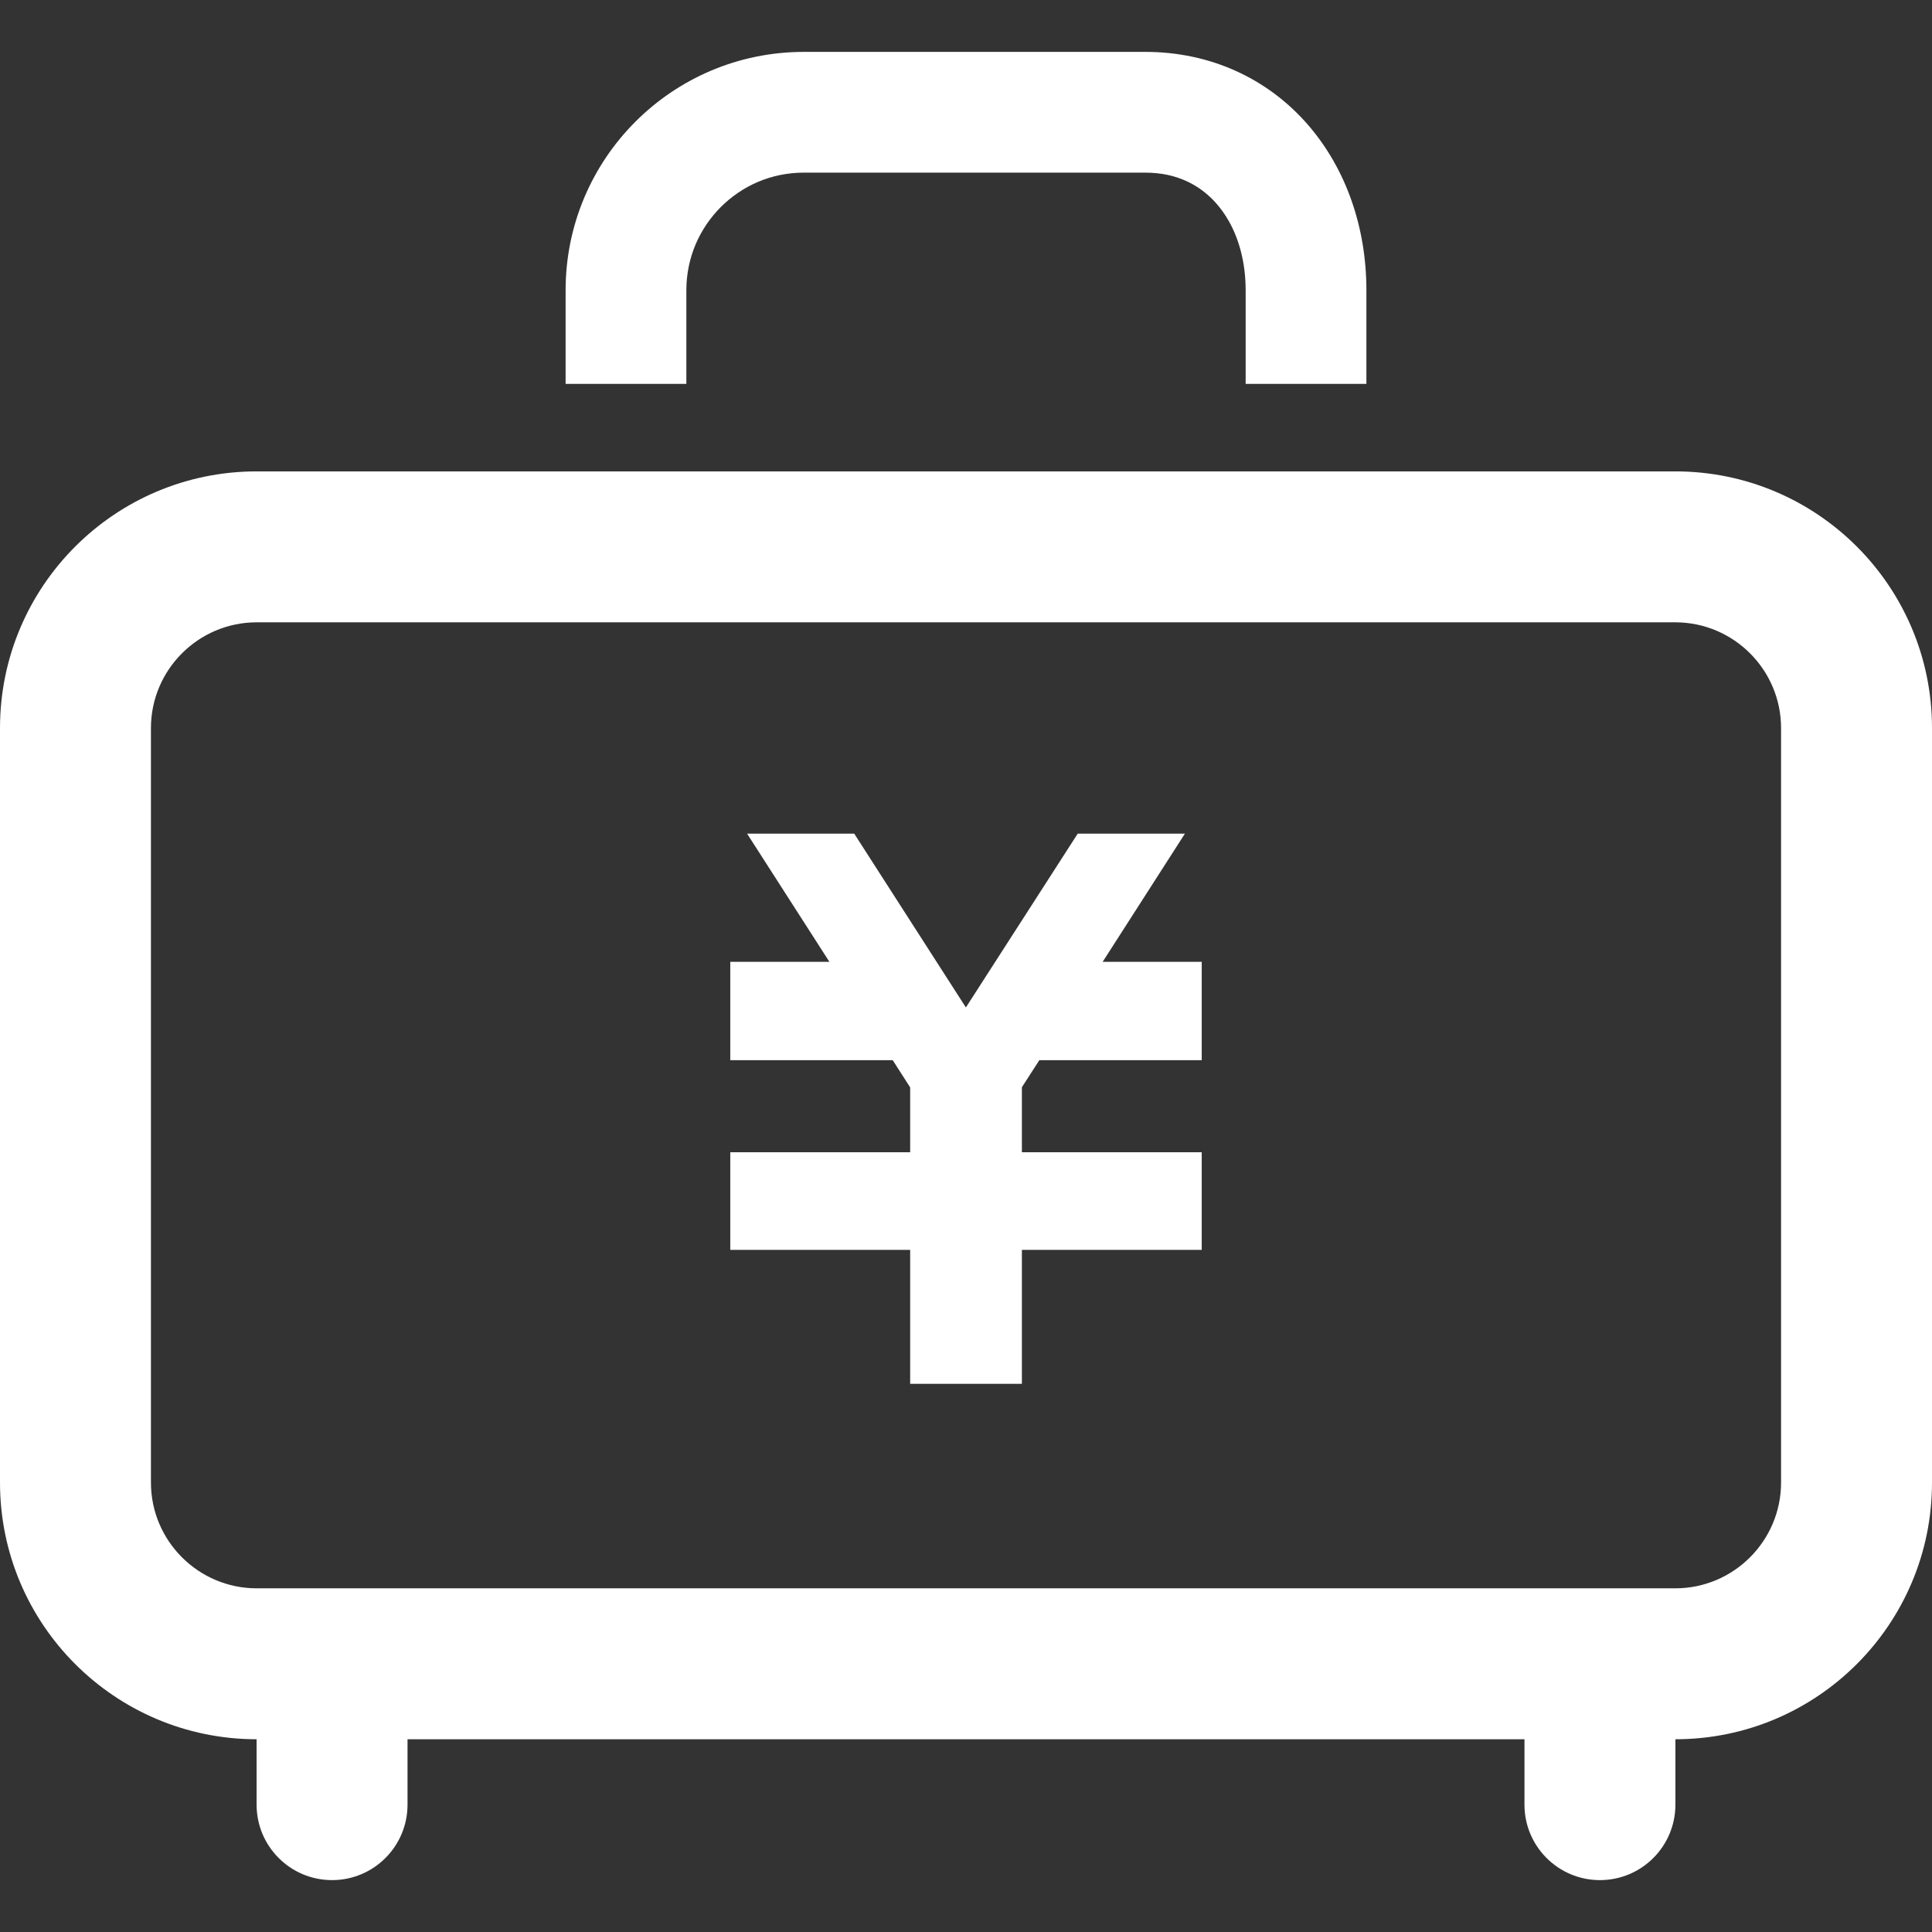
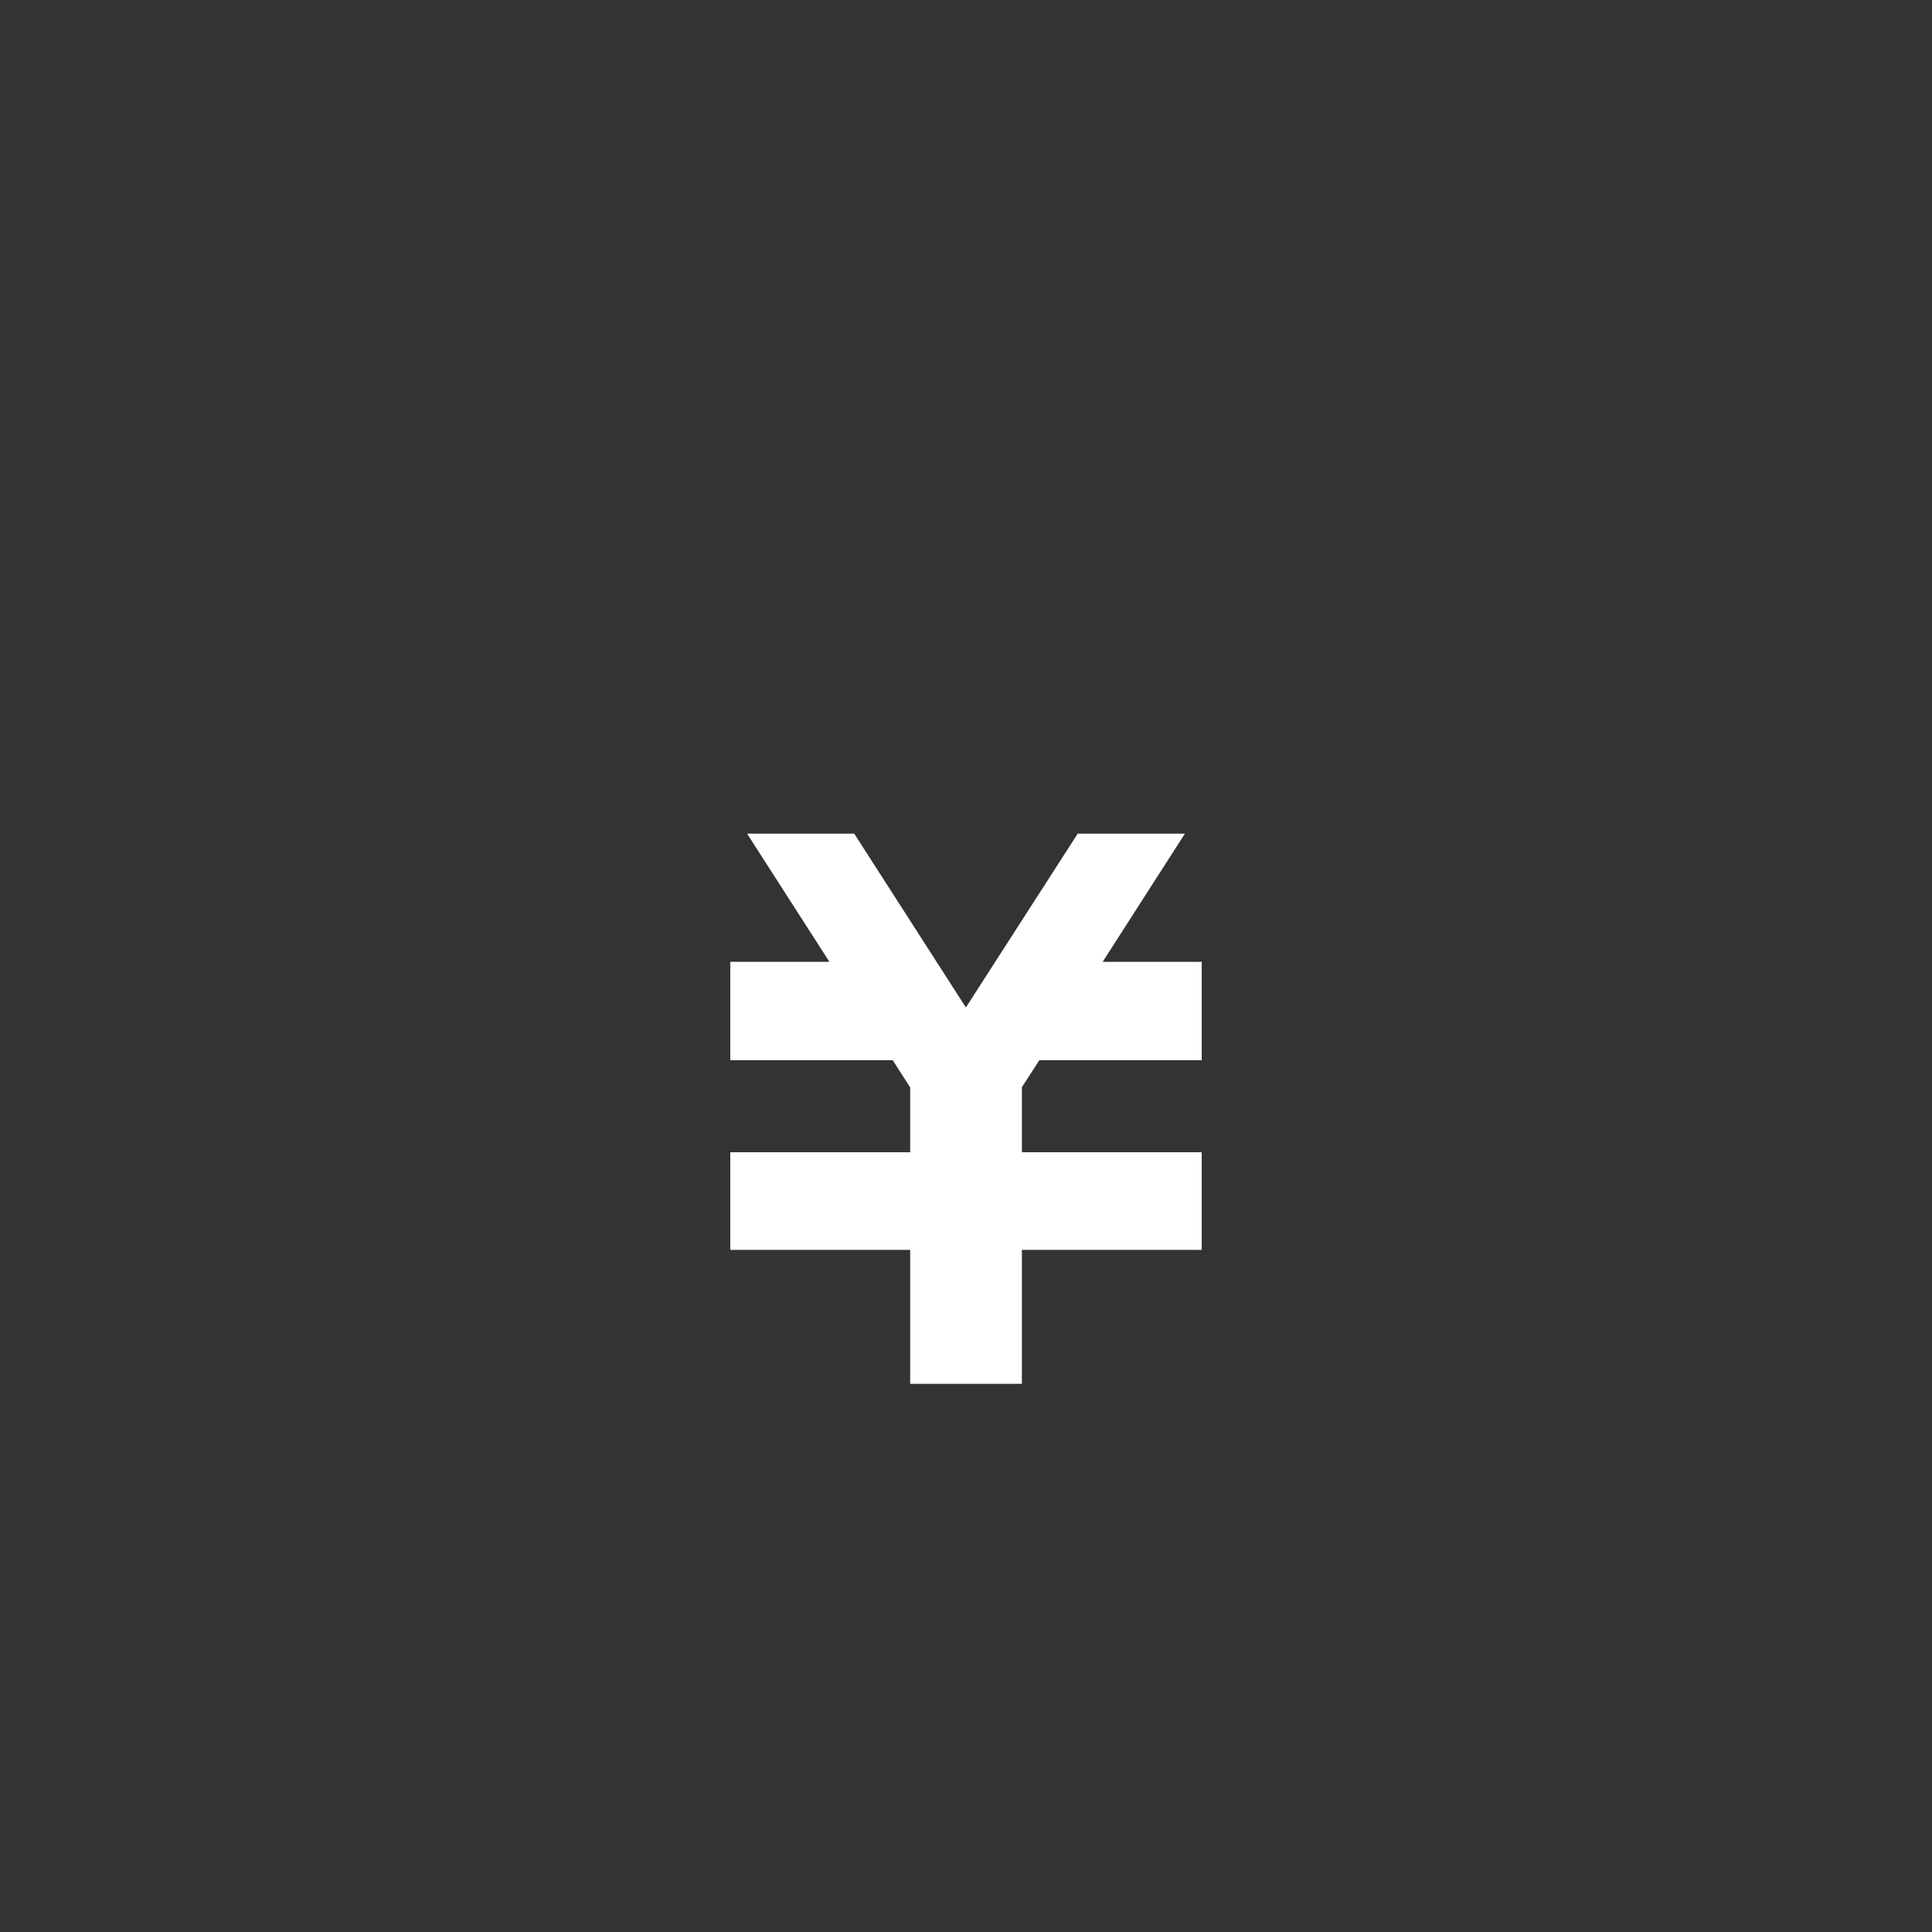
<svg xmlns="http://www.w3.org/2000/svg" version="1.1" id="_x32_" x="0px" y="0px" width="512px" height="512px" viewBox="0 0 512 512" style="width: 256px; height: 256px; opacity: 1;" xml:space="preserve">
  <rect x="0" y="0" width="512" height="512" fill="#333333" stroke="none" />
  <style type="text/css">

	.st0{fill:#4B4B4B;}

</style>
  <g>
    <polygon class="st0" points="292.219,254.891 314.016,220.922 310.688,220.922 288.938,220.922 285.609,220.922 255.969,266.984    226.375,220.922 223.063,220.922 201.313,220.922 197.984,220.922 219.797,254.891 193.531,254.891 193.531,260.063    193.531,275.766 193.531,280.953 236.578,280.953 241.203,288.172 241.203,305.359 193.531,305.359 193.531,305.422    193.531,327.734 193.531,331.234 241.203,331.234 241.203,366.734 270.813,366.734 270.813,331.234 318.469,331.234    318.469,327.734 318.469,305.422 318.469,305.359 270.813,305.359 270.813,288.125 275.438,280.953 318.469,280.953    318.469,275.766 318.469,260.063 318.469,254.891  " style="fill: rgb(255, 255, 255);" />
-     <path class="st0" d="M443.969,124.922H68.031C30.469,124.922,0,155.375,0,192.953v199.938c0,37.563,30.453,68.016,68,68.031v17.328   c0,11.047,8.953,20,20,20s20-8.953,20-20v-17.328h296v17.328c0,11.047,8.953,20,20,20s20-8.953,20-20v-17.328   c37.563-0.016,68-30.469,68-68.031V192.953C512,155.375,481.547,124.922,443.969,124.922z M472,392.891   c0,15.453-12.578,28.031-28.031,28.031H68.031C52.578,420.922,40,408.344,40,392.891V192.953c0-15.453,12.578-28.031,28.031-28.031   h375.938c15.453,0,28.031,12.578,28.031,28.031V392.891z" style="fill: rgb(255, 255, 255);" />
-     <path class="st0" d="M181.891,76.906c0.016-8.656,3.469-16.344,9.125-22.031c5.688-5.672,13.375-9.125,22.031-9.125h90.391   c4.359,0,7.922,0.844,11,2.25c4.594,2.125,8.313,5.578,11.141,10.469c2.797,4.875,4.531,11.219,4.531,18.438v24.828h32V76.906   c0-16.391-5.234-31.984-15.484-43.828c-5.125-5.906-11.516-10.813-18.875-14.172c-7.359-3.375-15.641-5.172-24.313-5.156h-90.391   c-34.891,0-63.141,28.281-63.156,63.156v24.828h32V76.906z" style="fill: rgb(255, 255, 255);" />
  </g>
</svg>